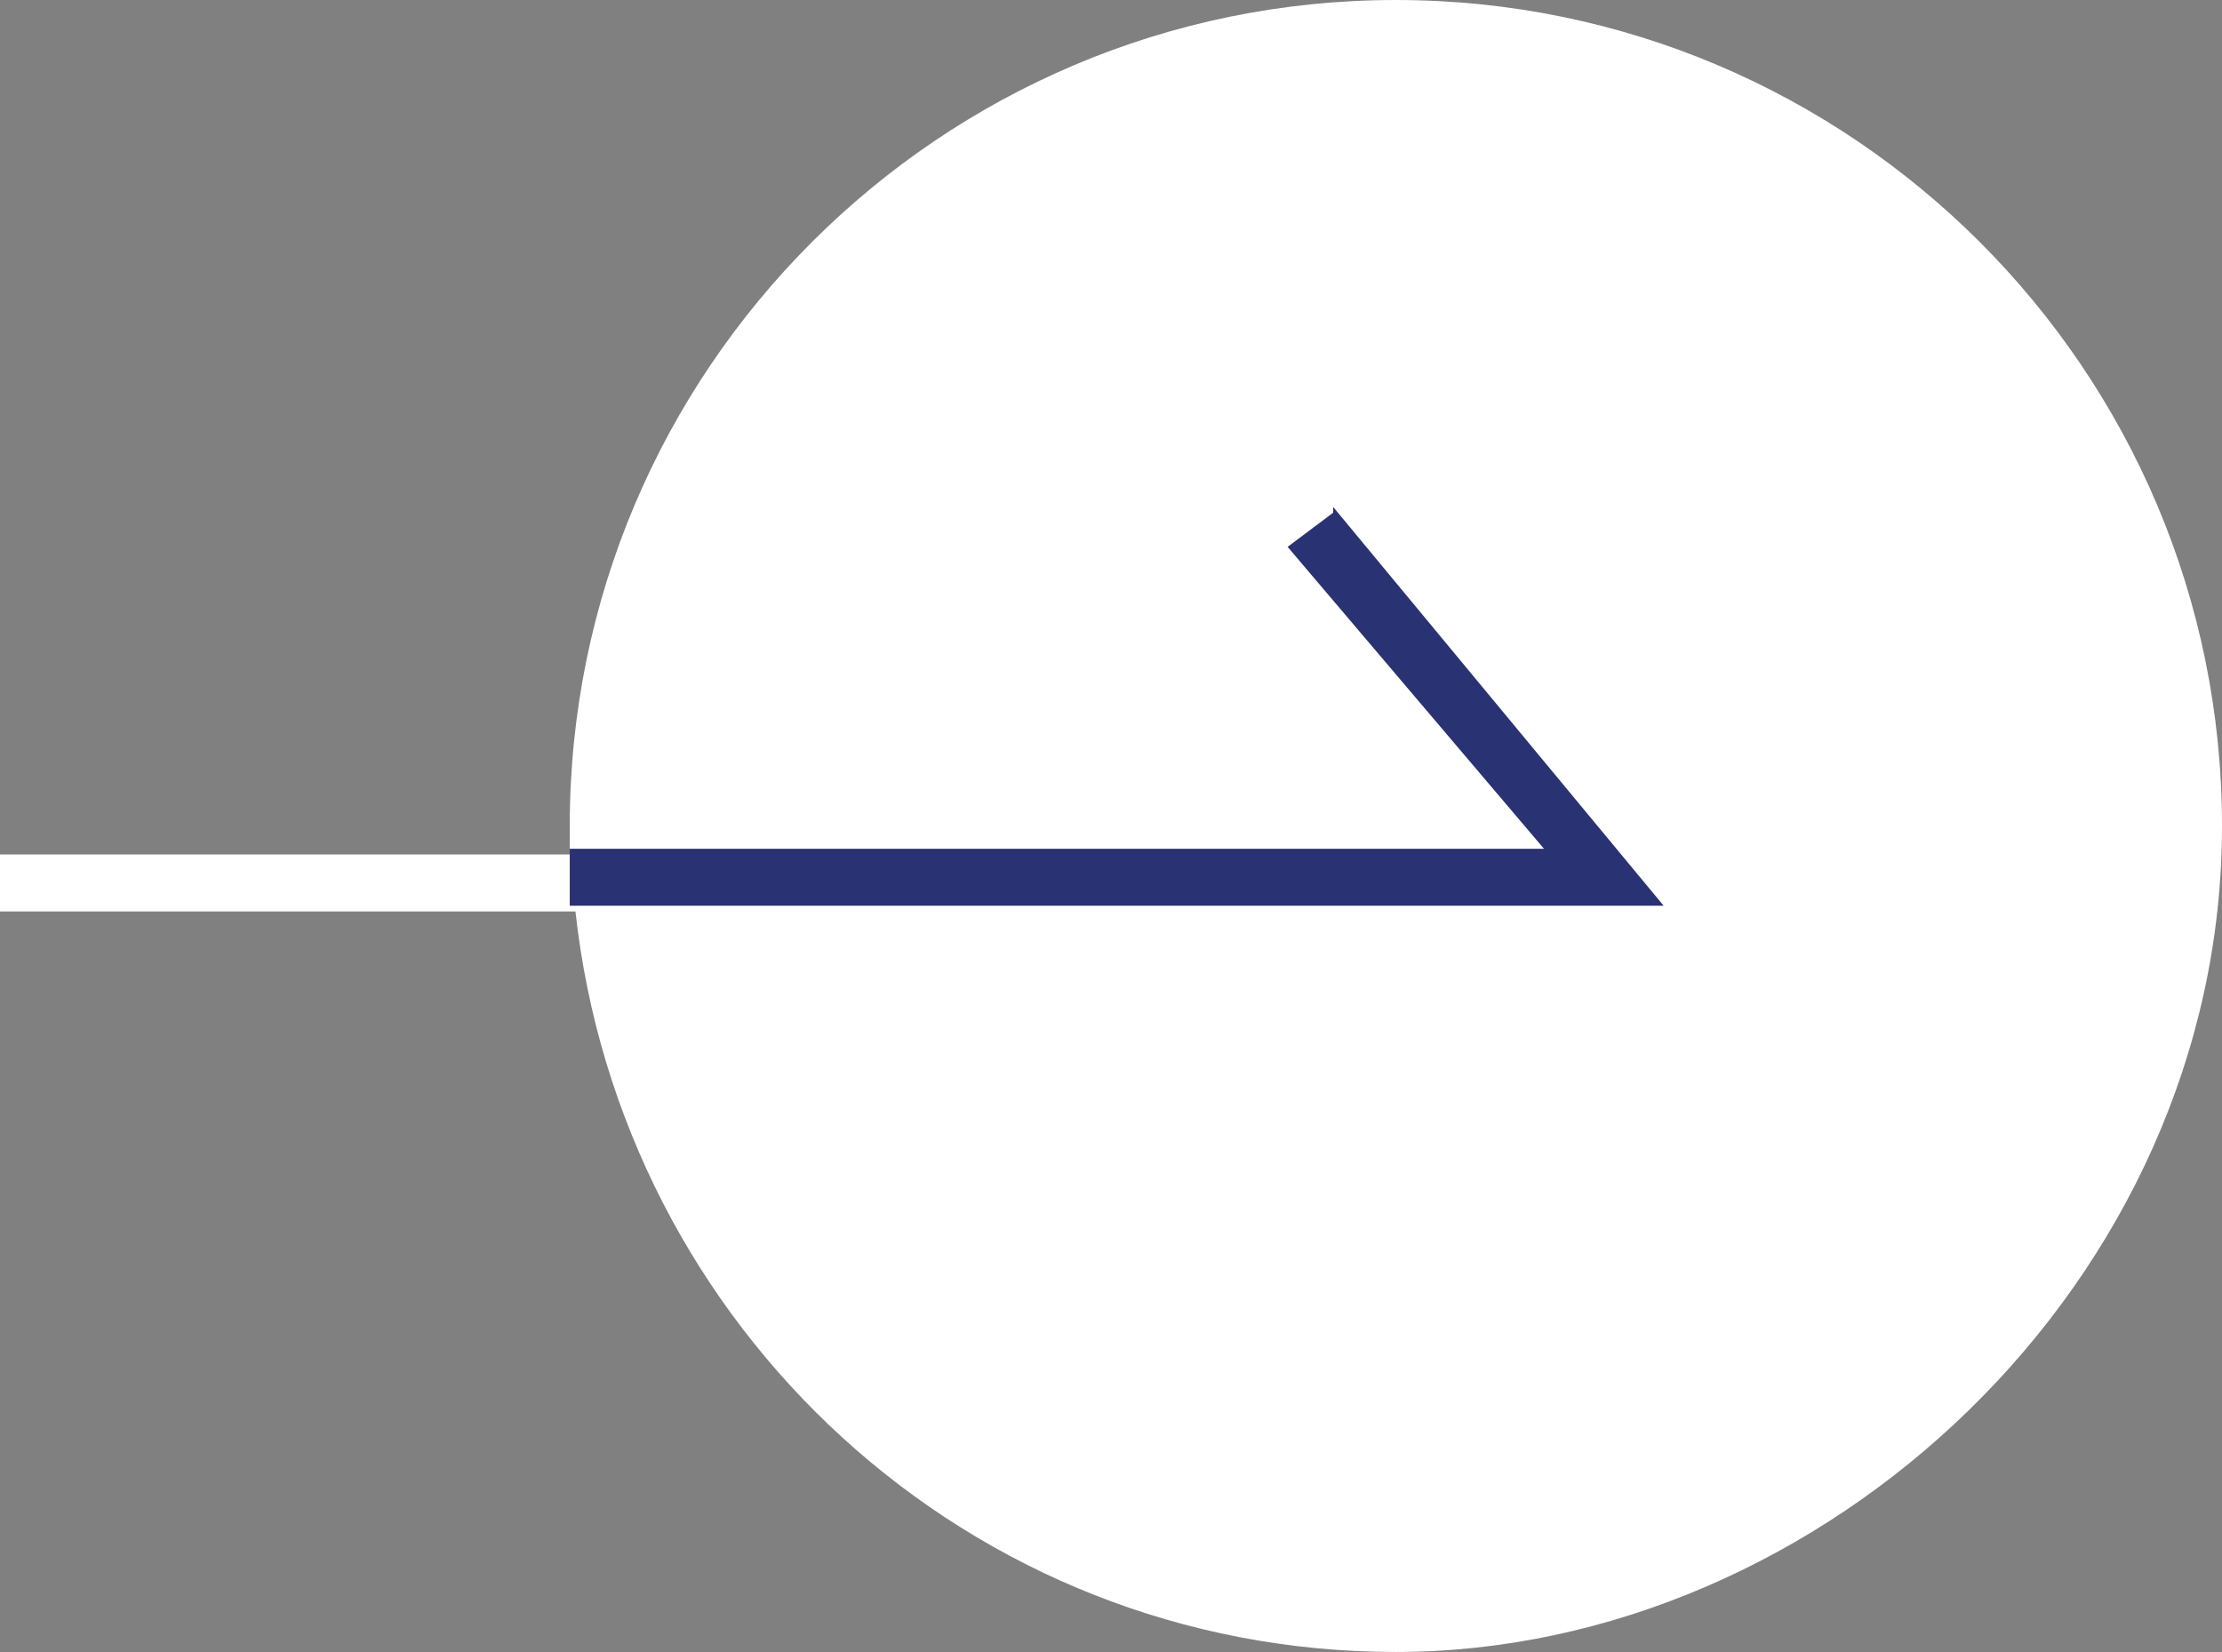
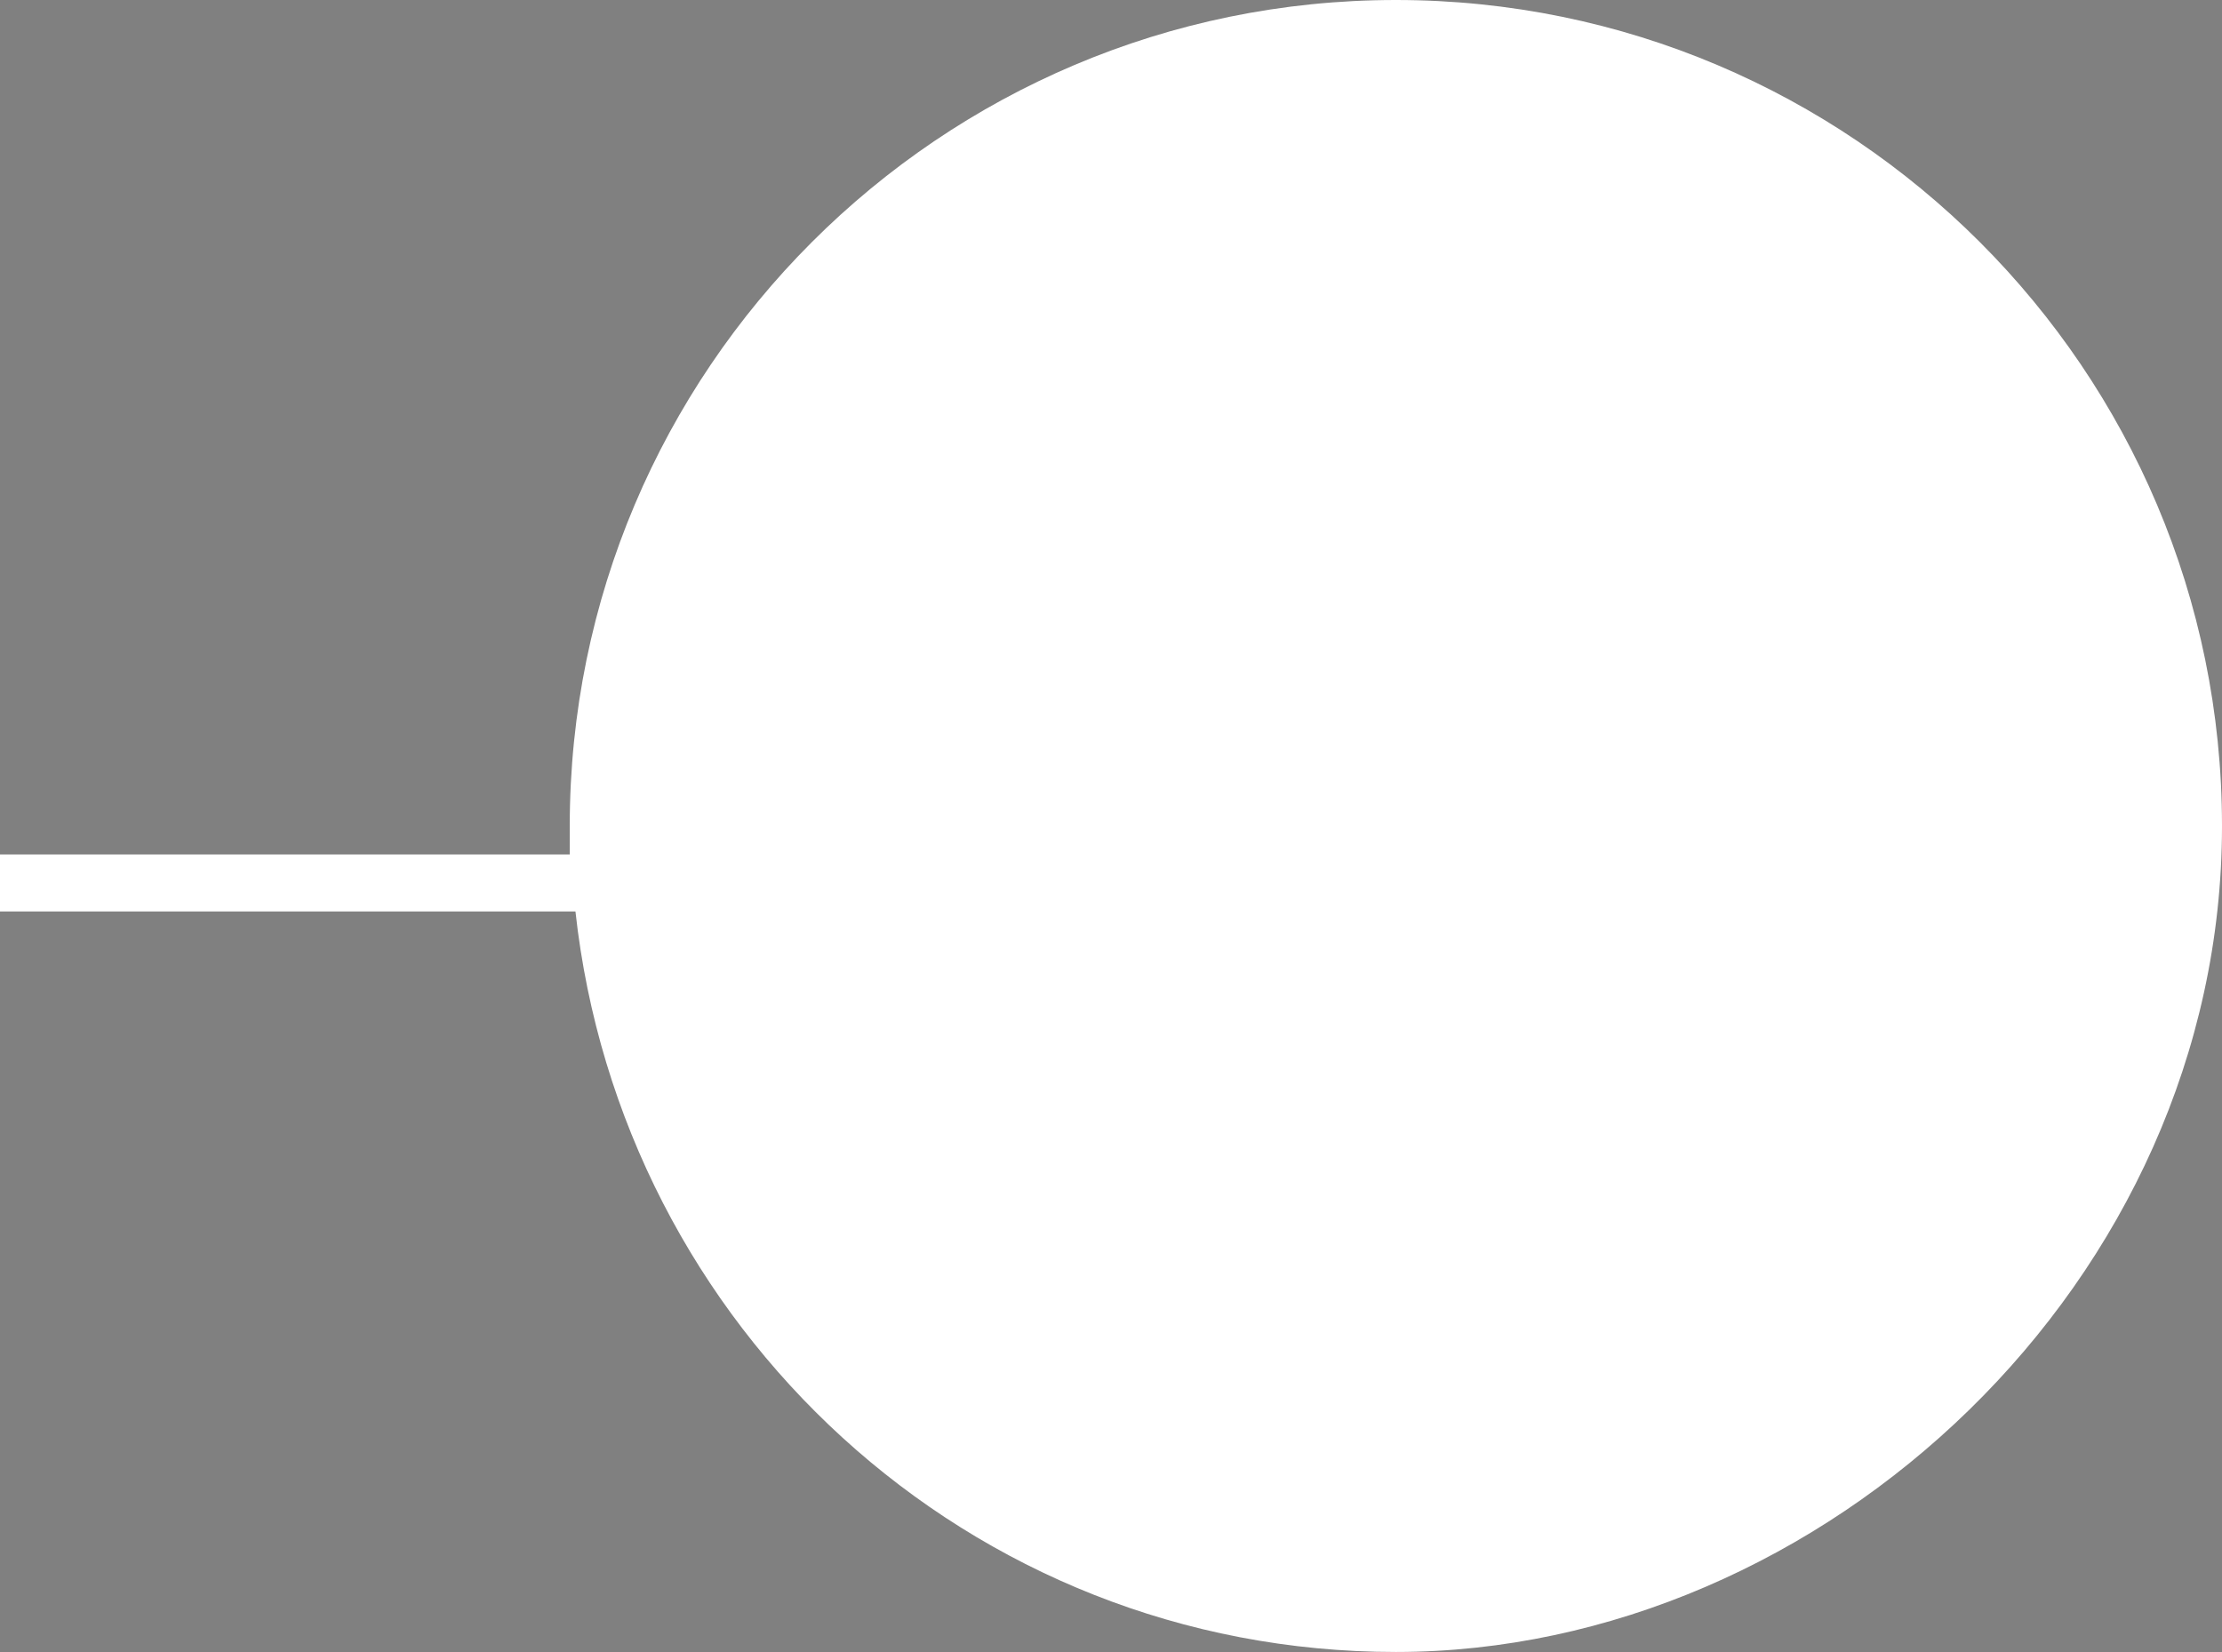
<svg xmlns="http://www.w3.org/2000/svg" id="b" version="1.1" viewBox="0 0 39 29">
  <rect x="0" y="0" width="39" height="29" fill="#808080" stroke="none" />
  <defs>
    <style>
      .st0 {
        fill: #fff;
      }

      .st1 {
        fill: #293272;
      }
    </style>
  </defs>
  <g id="c">
    <path class="st0" d="M24.5,0C16.5,0,10,6.5,10,14.5s0,.3,0,.5H0v1h10.1c.8,7.3,6.9,13,14.4,13s14.5-6.5,14.5-14.5S32.5,0,24.5,0Z" />
-     <path class="st1" d="M23.4,9l-.8.6,4.5,5.3H10c0,.3,0,.7,0,1h19.2l-5.8-7h0Z" />
  </g>
</svg>